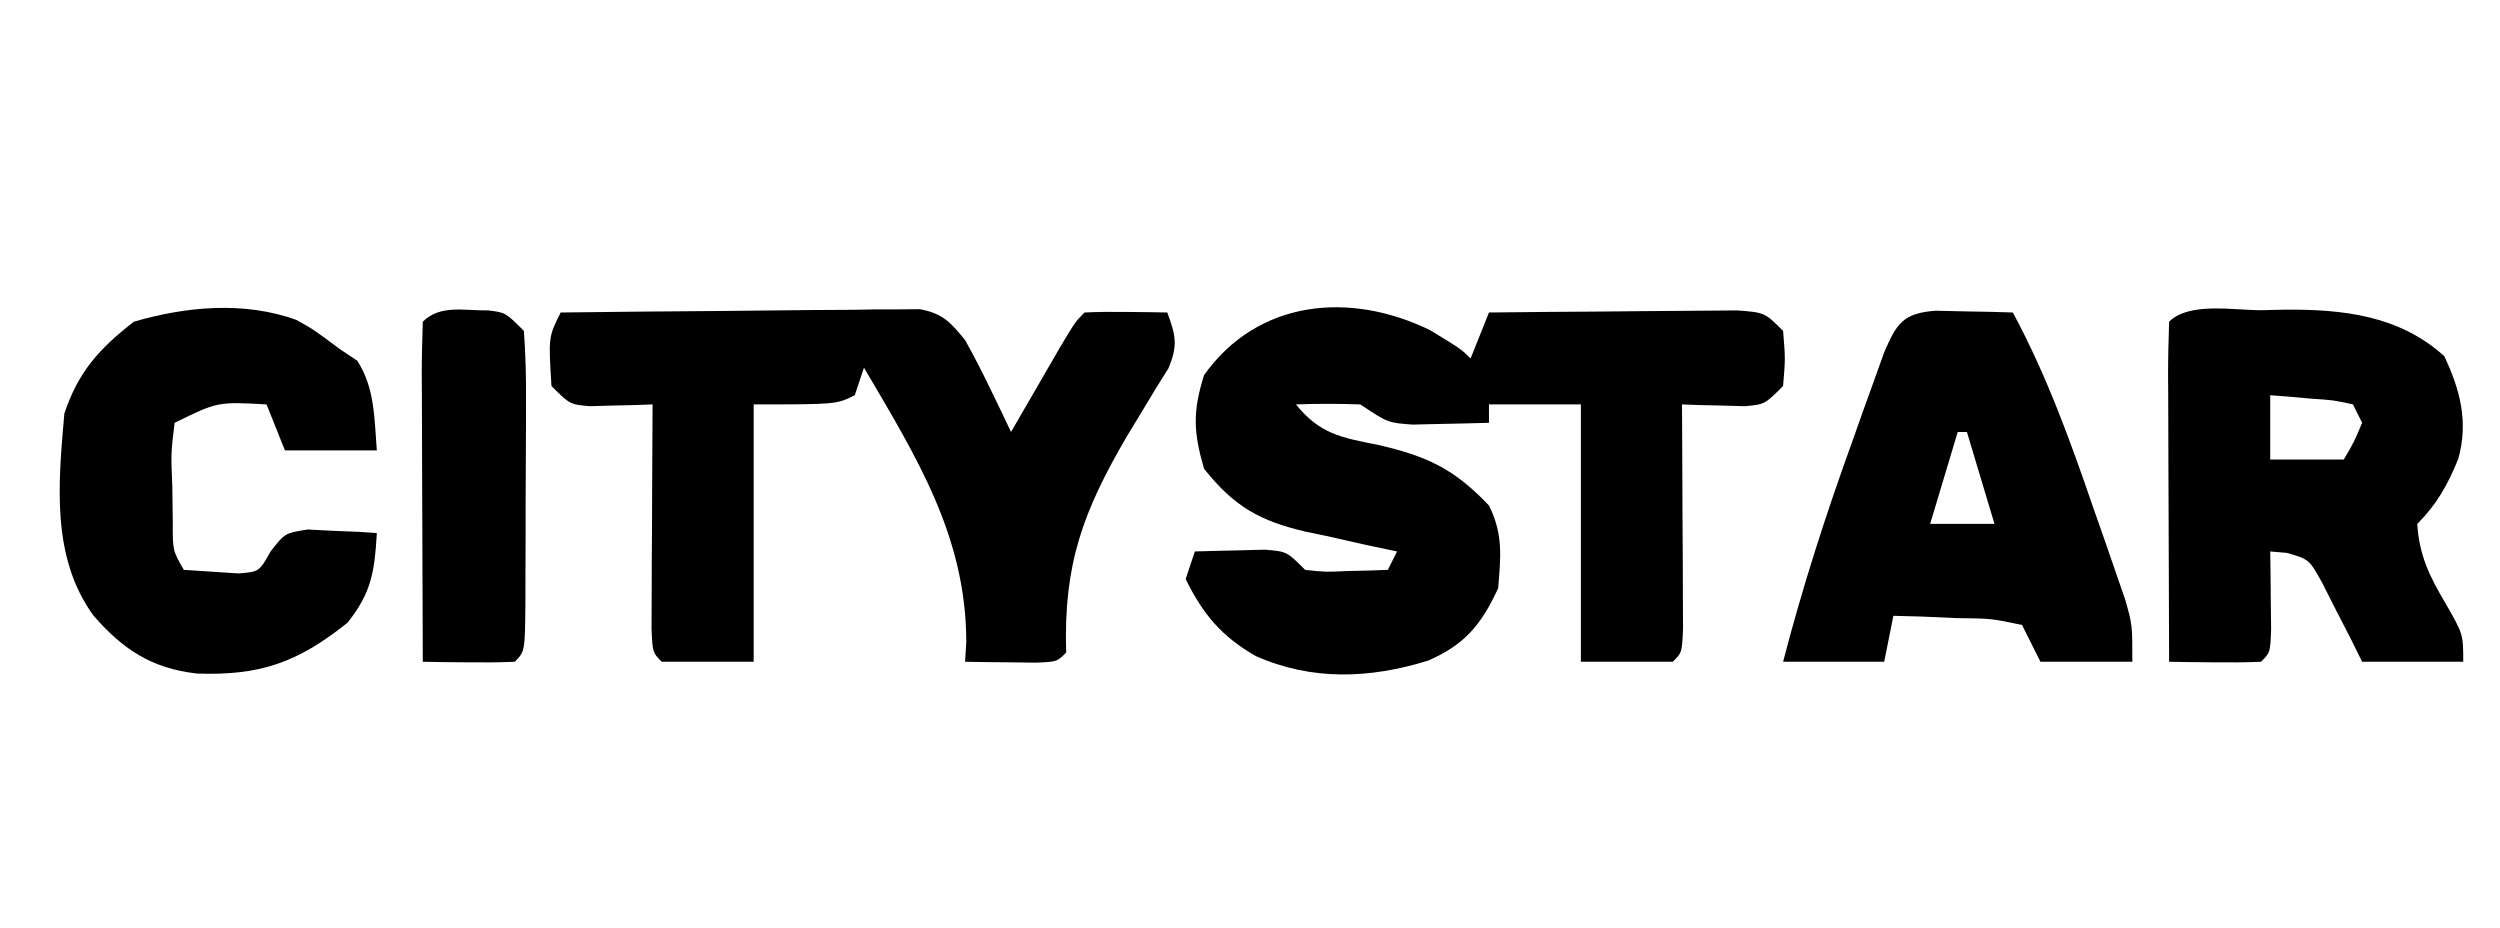
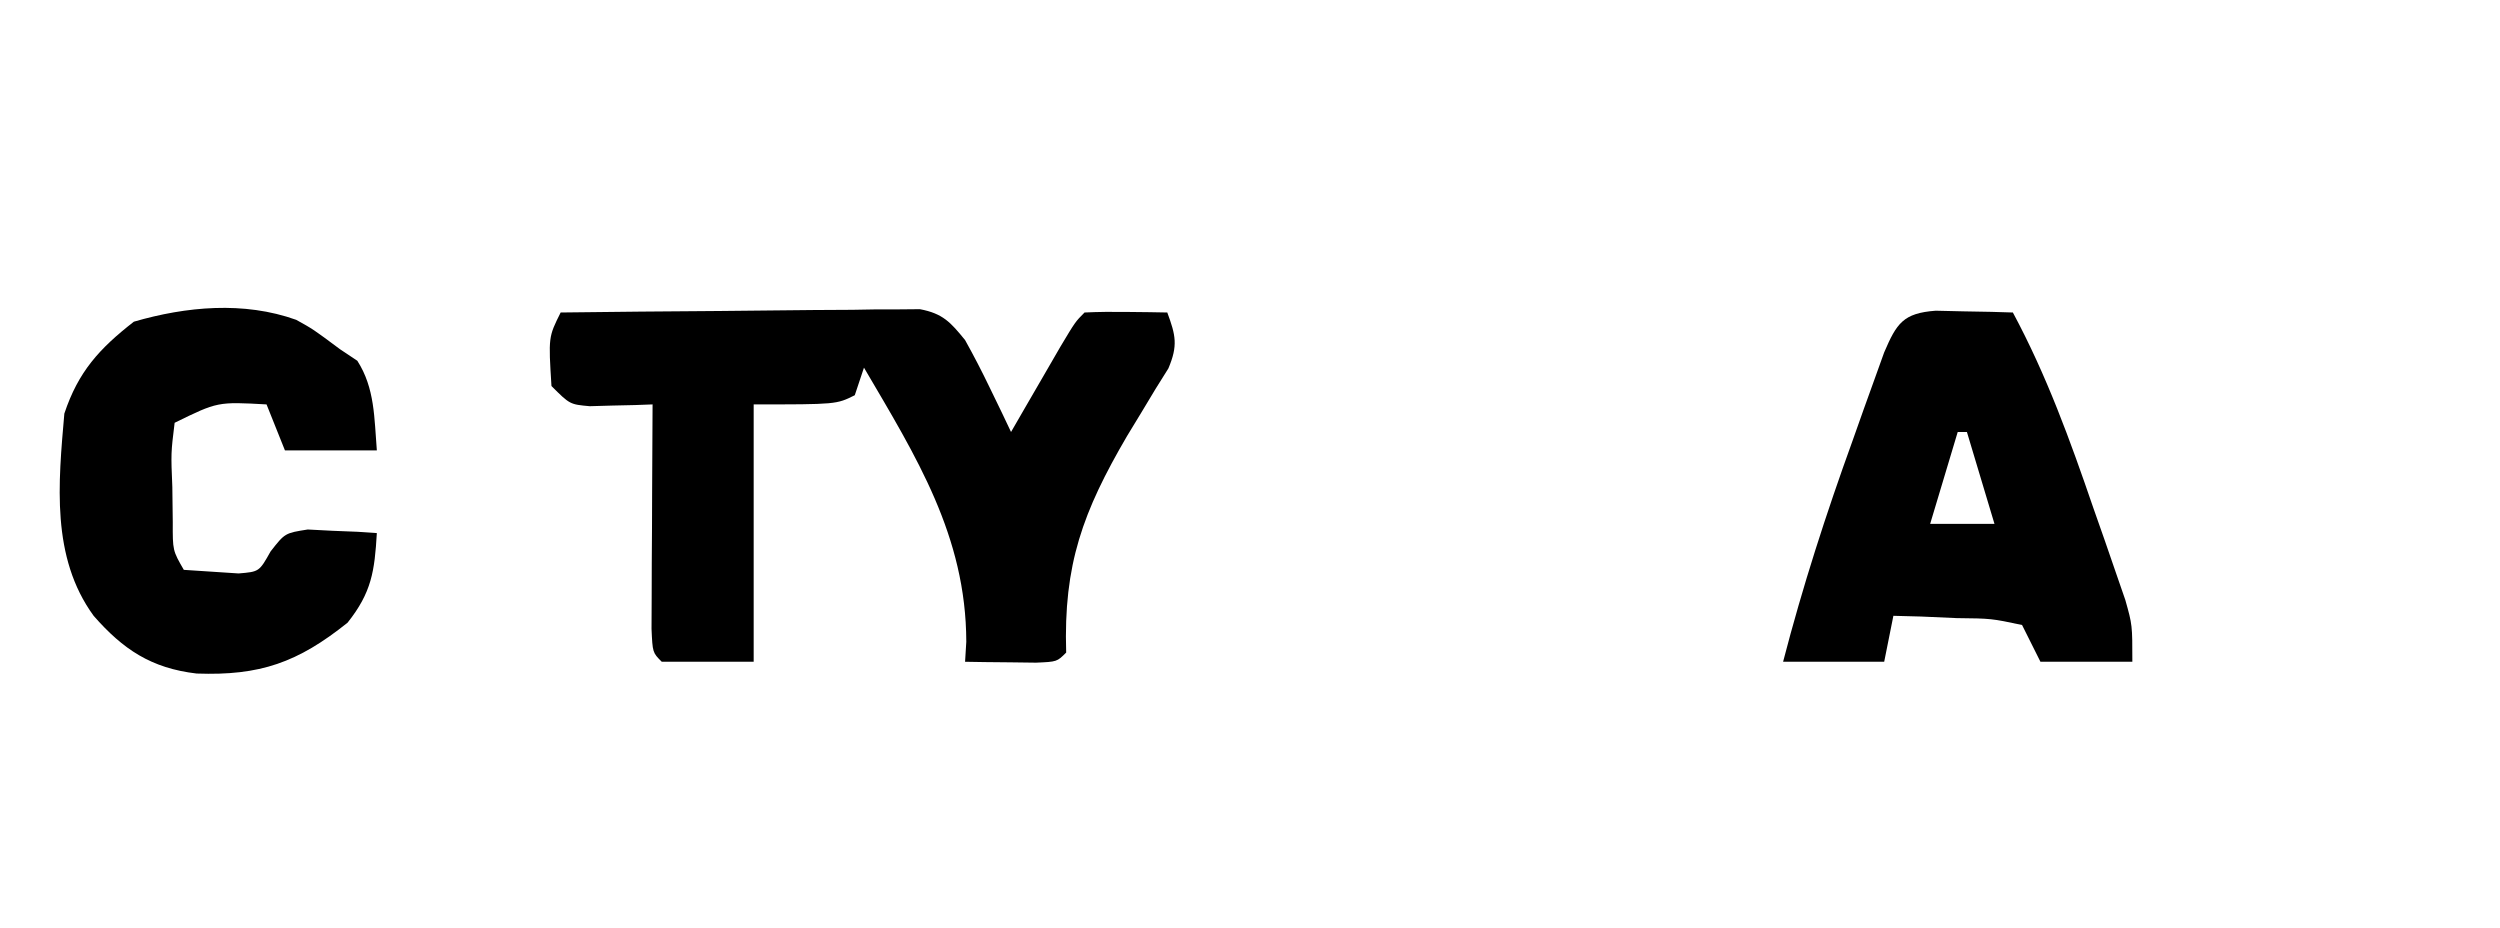
<svg xmlns="http://www.w3.org/2000/svg" version="1.1" width="272" height="101">
-   <path d="M0 0 C3.375 2.062 3.375 2.062 4.375 3.062 C5.035 1.413 5.695 -0.237 6.375 -1.938 C10.611 -1.987 14.846 -2.023 19.083 -2.047 C20.524 -2.057 21.965 -2.071 23.407 -2.088 C25.477 -2.113 27.547 -2.124 29.617 -2.133 C31.487 -2.149 31.487 -2.149 33.394 -2.165 C36.375 -1.938 36.375 -1.938 38.375 0.062 C38.625 3.062 38.625 3.062 38.375 6.062 C36.375 8.062 36.375 8.062 34.211 8.258 C32.993 8.223 32.993 8.223 31.75 8.188 C30.933 8.169 30.115 8.151 29.273 8.133 C28.647 8.11 28.02 8.086 27.375 8.062 C27.38 8.875 27.385 9.688 27.391 10.525 C27.412 14.183 27.425 17.842 27.438 21.5 C27.446 22.779 27.454 24.059 27.463 25.377 C27.466 26.592 27.469 27.807 27.473 29.059 C27.478 30.185 27.483 31.31 27.489 32.47 C27.375 35.062 27.375 35.062 26.375 36.062 C23.075 36.062 19.775 36.062 16.375 36.062 C16.375 26.823 16.375 17.582 16.375 8.062 C13.075 8.062 9.775 8.062 6.375 8.062 C6.375 8.723 6.375 9.383 6.375 10.062 C4.605 10.117 2.834 10.155 1.062 10.188 C-0.417 10.222 -0.417 10.222 -1.926 10.258 C-4.625 10.062 -4.625 10.062 -7.625 8.062 C-9.957 7.983 -12.293 7.975 -14.625 8.062 C-12.077 11.233 -9.728 11.679 -5.812 12.438 C-0.389 13.678 2.56 15.041 6.375 19.062 C7.93 22.172 7.661 24.625 7.375 28.062 C5.541 32.036 3.724 34.216 -0.25 35.938 C-6.571 37.9 -12.884 38.154 -19 35.438 C-22.678 33.341 -24.746 30.902 -26.625 27.062 C-26.13 25.578 -26.13 25.578 -25.625 24.062 C-24 24.009 -22.375 23.97 -20.75 23.938 C-19.845 23.914 -18.94 23.891 -18.008 23.867 C-15.625 24.062 -15.625 24.062 -13.625 26.062 C-11.414 26.305 -11.414 26.305 -9 26.188 C-8.183 26.169 -7.365 26.151 -6.523 26.133 C-5.584 26.098 -5.584 26.098 -4.625 26.062 C-4.295 25.402 -3.965 24.742 -3.625 24.062 C-4.722 23.832 -5.819 23.601 -6.949 23.363 C-8.404 23.035 -9.858 22.705 -11.312 22.375 C-12.034 22.226 -12.755 22.077 -13.498 21.924 C-18.509 20.757 -21.319 19.222 -24.625 15.062 C-25.785 11.076 -25.868 8.837 -24.625 4.875 C-18.784 -3.339 -8.747 -4.287 0 0 Z " fill="#000000" transform="translate(155.625,35.938)" />
  <path d="M0 0 C5.784 -0.074 11.568 -0.129 17.352 -0.165 C19.32 -0.18 21.289 -0.2 23.257 -0.226 C26.084 -0.263 28.911 -0.28 31.738 -0.293 C33.06 -0.316 33.06 -0.316 34.409 -0.34 C35.23 -0.34 36.05 -0.34 36.896 -0.341 C37.617 -0.347 38.339 -0.354 39.083 -0.361 C41.578 0.109 42.417 1.055 44 3 C44.95 4.7 45.844 6.432 46.688 8.188 C47.124 9.089 47.561 9.99 48.012 10.918 C48.501 11.949 48.501 11.949 49 13 C49.494 12.145 49.987 11.291 50.496 10.41 C51.137 9.305 51.777 8.201 52.438 7.062 C53.395 5.409 53.395 5.409 54.371 3.723 C56 1 56 1 57 0 C58.519 -0.072 60.042 -0.084 61.562 -0.062 C62.389 -0.053 63.215 -0.044 64.066 -0.035 C64.704 -0.024 65.343 -0.012 66 0 C66.923 2.489 67.171 3.596 66.12 6.084 C65.66 6.818 65.2 7.552 64.727 8.309 C64.231 9.133 63.736 9.956 63.226 10.805 C62.698 11.674 62.169 12.543 61.625 13.438 C56.819 21.66 54.699 27.405 55 37 C54 38 54 38 51.715 38.098 C50.798 38.086 49.882 38.074 48.938 38.062 C48.018 38.053 47.099 38.044 46.152 38.035 C45.442 38.024 44.732 38.012 44 38 C44.044 37.282 44.088 36.564 44.133 35.824 C44.104 24.303 38.698 15.713 33 6 C32.67 6.99 32.34 7.98 32 9 C30 10 30 10 21 10 C21 19.24 21 28.48 21 38 C17.7 38 14.4 38 11 38 C10 37 10 37 9.886 34.408 C9.892 33.282 9.897 32.156 9.902 30.996 C9.906 29.781 9.909 28.566 9.912 27.314 C9.92 26.035 9.929 24.756 9.938 23.438 C9.942 22.154 9.947 20.871 9.951 19.549 C9.963 16.366 9.979 13.183 10 10 C9.06 10.035 9.06 10.035 8.102 10.07 C6.876 10.097 6.876 10.097 5.625 10.125 C4.813 10.148 4.001 10.171 3.164 10.195 C1 10 1 10 -1 8 C-1.333 2.667 -1.333 2.667 0 0 Z " fill="#000000" transform="translate(61,34)" />
-   <path d="M0 0 C1.252 -0.031 1.252 -0.031 2.529 -0.062 C8.875 -0.102 14.96 0.561 19.875 5 C21.615 8.684 22.521 12.169 21.395 16.188 C20.243 18.994 19.089 21.098 16.938 23.25 C17.131 26.638 18.302 29.016 20 31.875 C21.938 35.25 21.938 35.25 21.938 38.25 C18.308 38.25 14.678 38.25 10.938 38.25 C10.551 37.468 10.164 36.685 9.766 35.879 C9.245 34.867 8.724 33.855 8.188 32.812 C7.677 31.803 7.167 30.794 6.641 29.754 C5.187 27.106 5.187 27.106 2.734 26.402 C2.141 26.352 1.548 26.302 0.938 26.25 C0.949 27.032 0.961 27.815 0.973 28.621 C0.982 29.633 0.991 30.645 1 31.688 C1.012 32.697 1.023 33.706 1.035 34.746 C0.938 37.25 0.938 37.25 -0.062 38.25 C-1.749 38.322 -3.438 38.334 -5.125 38.312 C-6.044 38.303 -6.963 38.294 -7.91 38.285 C-8.62 38.274 -9.331 38.262 -10.062 38.25 C-10.087 32.999 -10.105 27.748 -10.117 22.497 C-10.122 20.709 -10.129 18.921 -10.138 17.134 C-10.15 14.569 -10.156 12.005 -10.16 9.441 C-10.165 8.637 -10.17 7.833 -10.176 7.005 C-10.176 5.086 -10.125 3.168 -10.062 1.25 C-7.884 -0.928 -3.017 0.018 0 0 Z M0.938 9.25 C0.938 11.56 0.938 13.87 0.938 16.25 C3.578 16.25 6.218 16.25 8.938 16.25 C10.046 14.367 10.046 14.367 10.938 12.25 C10.607 11.59 10.277 10.93 9.938 10.25 C7.812 9.783 7.812 9.783 5.375 9.625 C4.549 9.55 3.722 9.475 2.871 9.398 C2.233 9.349 1.595 9.3 0.938 9.25 Z " fill="#000000" transform="translate(246.062,33.75)" />
  <path d="M0 0 C0.998 0.023 1.995 0.046 3.023 0.07 C4.528 0.097 4.528 0.097 6.062 0.125 C6.833 0.148 7.604 0.171 8.398 0.195 C12.074 7.04 14.633 14.105 17.148 21.445 C17.56 22.616 17.971 23.786 18.395 24.992 C18.977 26.678 18.977 26.678 19.57 28.398 C19.922 29.416 20.273 30.433 20.636 31.481 C21.398 34.195 21.398 34.195 21.398 38.195 C18.098 38.195 14.798 38.195 11.398 38.195 C10.738 36.875 10.078 35.555 9.398 34.195 C6.059 33.487 6.059 33.487 2.273 33.445 C0.351 33.36 0.351 33.36 -1.609 33.273 C-3.091 33.235 -3.091 33.235 -4.602 33.195 C-5.097 35.67 -5.097 35.67 -5.602 38.195 C-9.232 38.195 -12.862 38.195 -16.602 38.195 C-14.478 30.007 -11.918 22.085 -9.039 14.133 C-8.64 13.007 -8.241 11.881 -7.83 10.721 C-7.251 9.113 -7.251 9.113 -6.66 7.473 C-6.313 6.506 -5.965 5.539 -5.607 4.543 C-4.244 1.361 -3.531 0.265 0 0 Z M2.398 13.195 C1.408 16.495 0.418 19.795 -0.602 23.195 C1.708 23.195 4.018 23.195 6.398 23.195 C5.408 19.895 4.418 16.595 3.398 13.195 C3.068 13.195 2.738 13.195 2.398 13.195 Z " fill="#000000" transform="translate(210.602,33.805)" />
  <path d="M0 0 C1.836 1.016 1.836 1.016 4.773 3.203 C5.392 3.616 6.011 4.028 6.648 4.453 C8.569 7.44 8.487 10.706 8.773 14.203 C5.473 14.203 2.173 14.203 -1.227 14.203 C-1.887 12.553 -2.547 10.903 -3.227 9.203 C-8.548 8.908 -8.548 8.908 -13.227 11.203 C-13.631 14.489 -13.631 14.489 -13.477 18.203 C-13.461 19.461 -13.446 20.719 -13.43 22.016 C-13.441 25.099 -13.441 25.099 -12.227 27.203 C-10.968 27.286 -9.71 27.368 -8.414 27.453 C-7.706 27.5 -6.999 27.546 -6.27 27.594 C-4.026 27.408 -4.026 27.408 -2.789 25.203 C-1.227 23.203 -1.227 23.203 1.254 22.812 C2.594 22.882 2.594 22.882 3.961 22.953 C4.862 22.989 5.763 23.025 6.691 23.062 C7.722 23.132 7.722 23.132 8.773 23.203 C8.529 27.354 8.208 29.657 5.586 32.953 C0.159 37.294 -3.94 38.732 -10.832 38.484 C-15.78 37.903 -18.837 35.86 -22.039 32.203 C-26.691 25.824 -25.881 17.773 -25.227 10.203 C-23.708 5.633 -21.412 3.128 -17.664 0.203 C-11.957 -1.457 -5.69 -2.037 0 0 Z " fill="#000000" transform="translate(32.227,34.797)" />
-   <path d="M0 0 C1.91 0.23 1.91 0.23 3.91 2.23 C4.098 4.872 4.166 7.406 4.141 10.047 C4.14 11.204 4.14 11.204 4.139 12.385 C4.136 14.017 4.128 15.648 4.116 17.28 C4.098 19.786 4.095 22.292 4.096 24.799 C4.091 26.382 4.085 27.964 4.078 29.547 C4.077 30.301 4.076 31.055 4.075 31.832 C4.026 37.114 4.026 37.114 2.91 38.23 C1.224 38.303 -0.465 38.314 -2.152 38.293 C-3.071 38.284 -3.991 38.275 -4.938 38.266 C-5.648 38.254 -6.358 38.242 -7.09 38.23 C-7.114 32.979 -7.133 27.728 -7.145 22.477 C-7.15 20.69 -7.157 18.902 -7.165 17.114 C-7.177 14.55 -7.183 11.986 -7.188 9.422 C-7.193 8.618 -7.198 7.814 -7.203 6.985 C-7.203 5.066 -7.152 3.148 -7.09 1.23 C-5.195 -0.664 -2.518 0.05 0 0 Z " fill="#000000" transform="translate(53.09,33.77)" />
</svg>